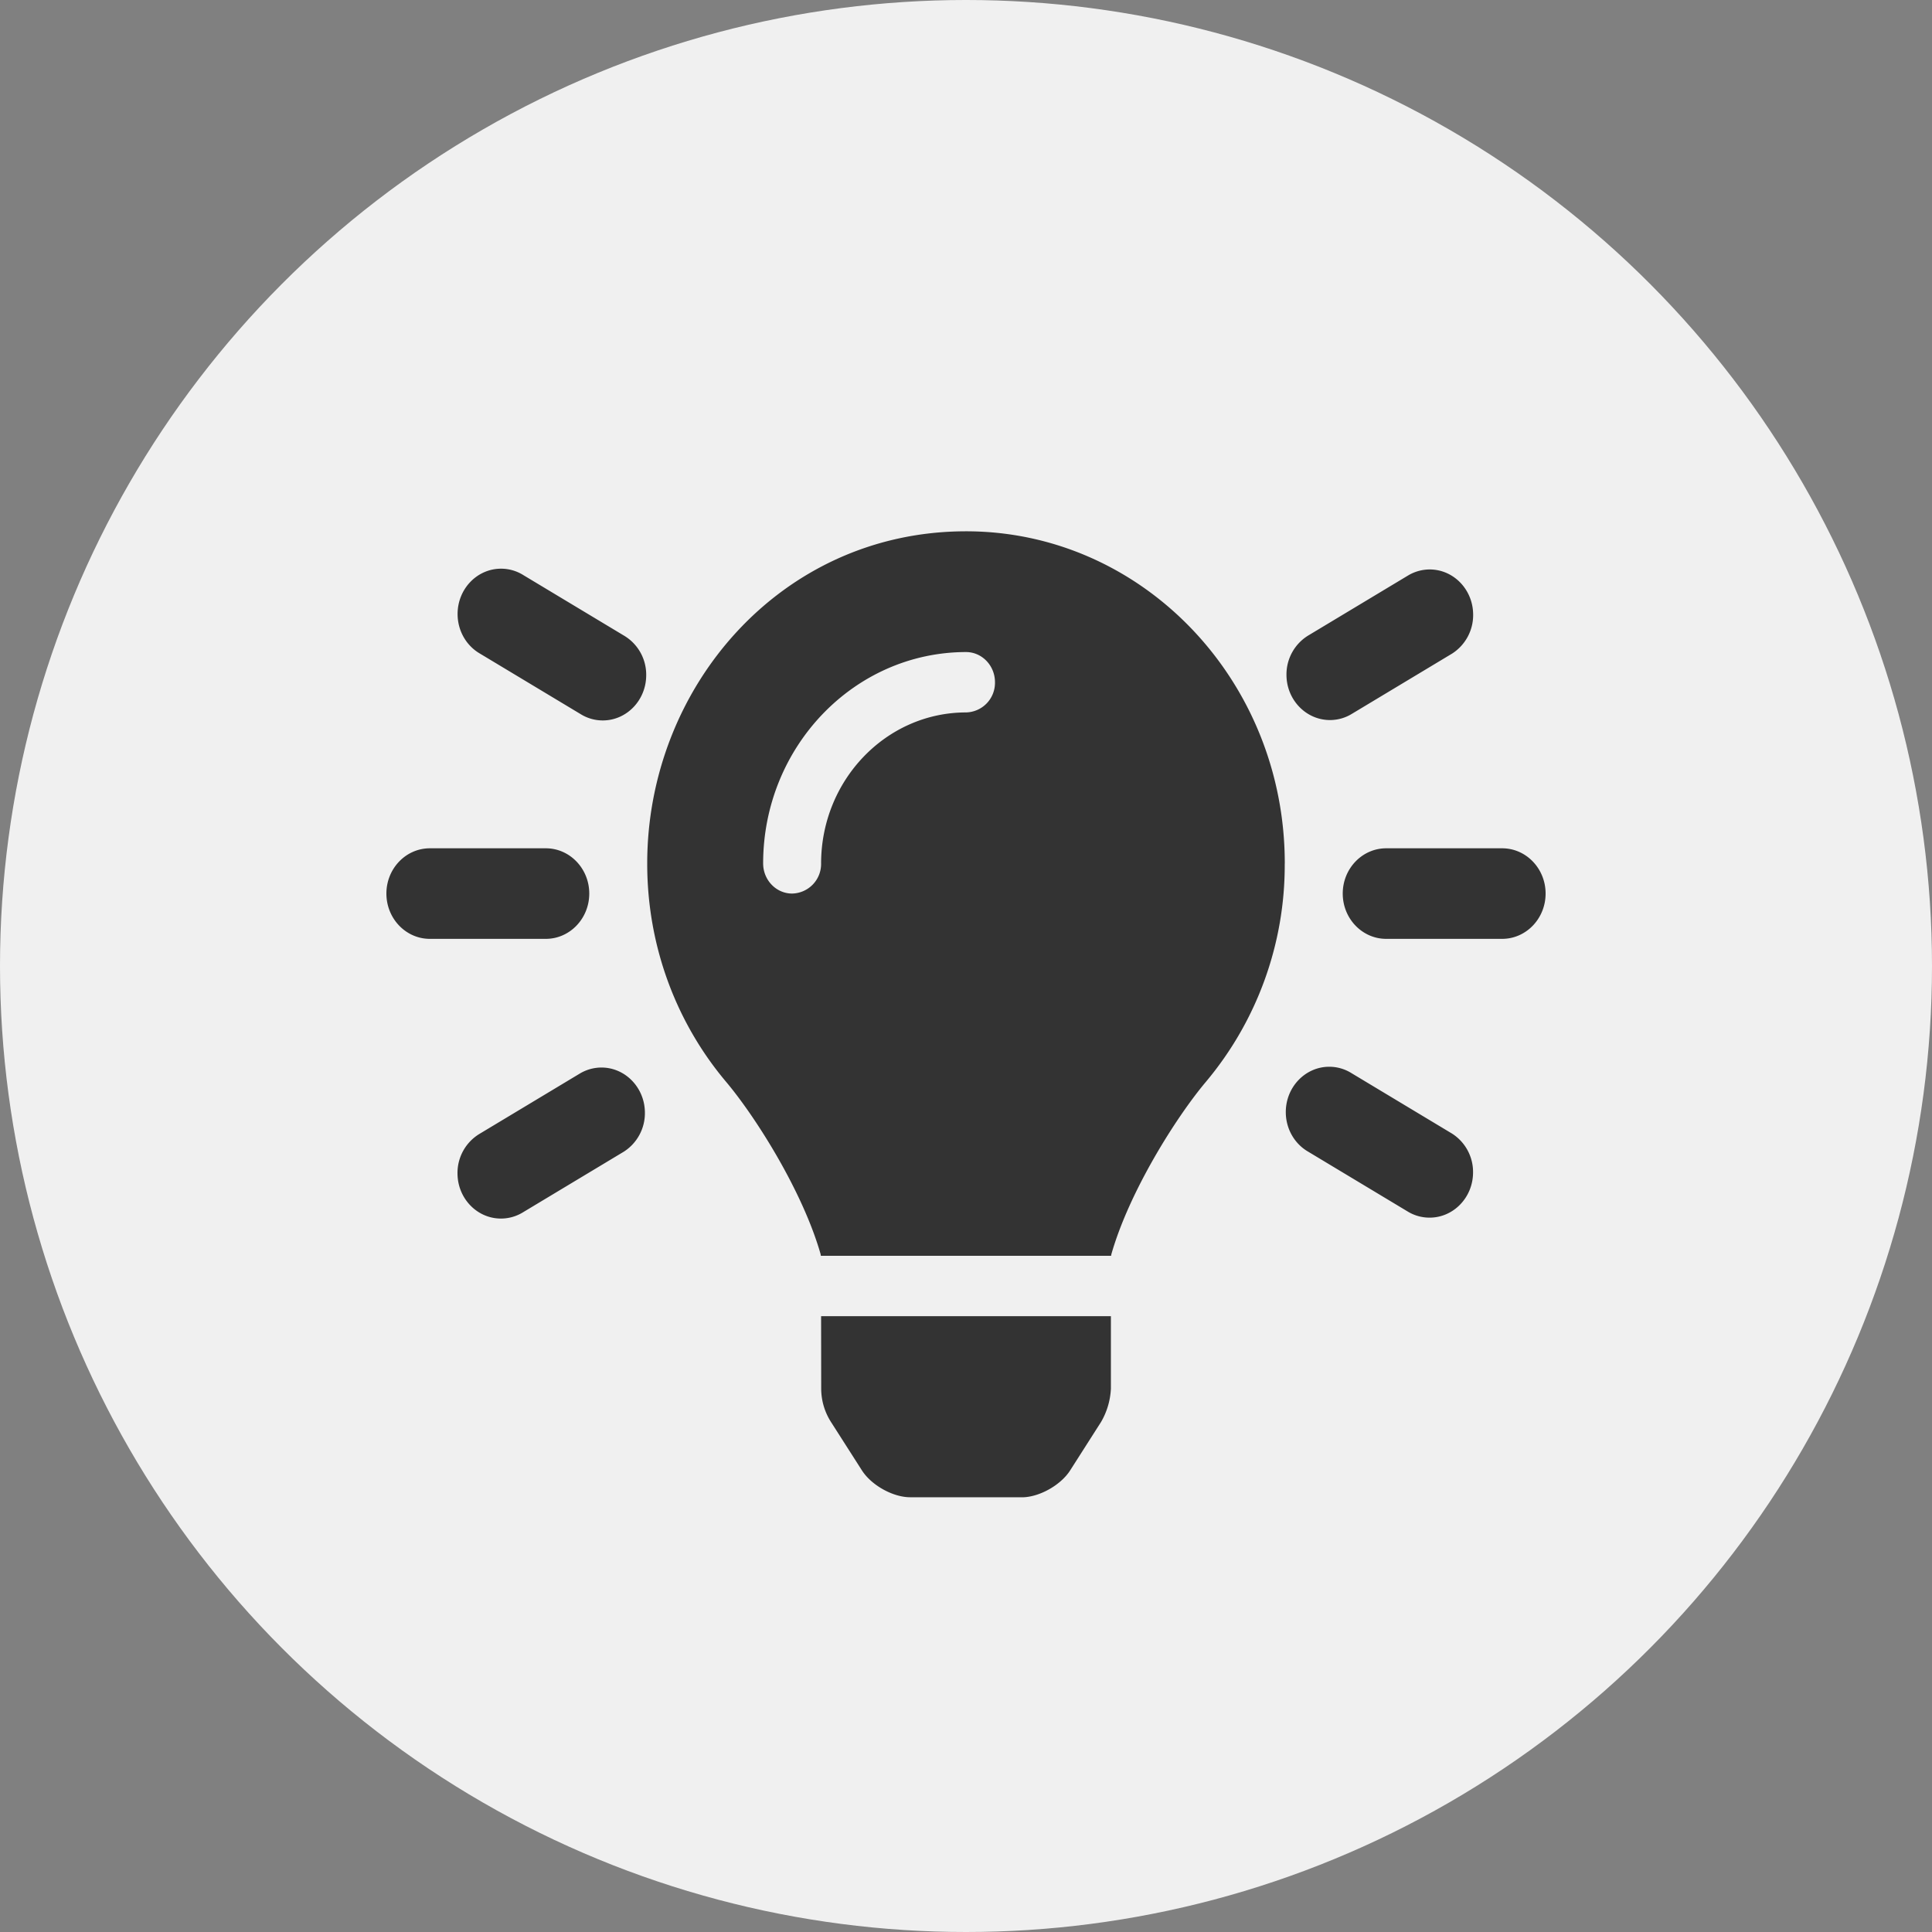
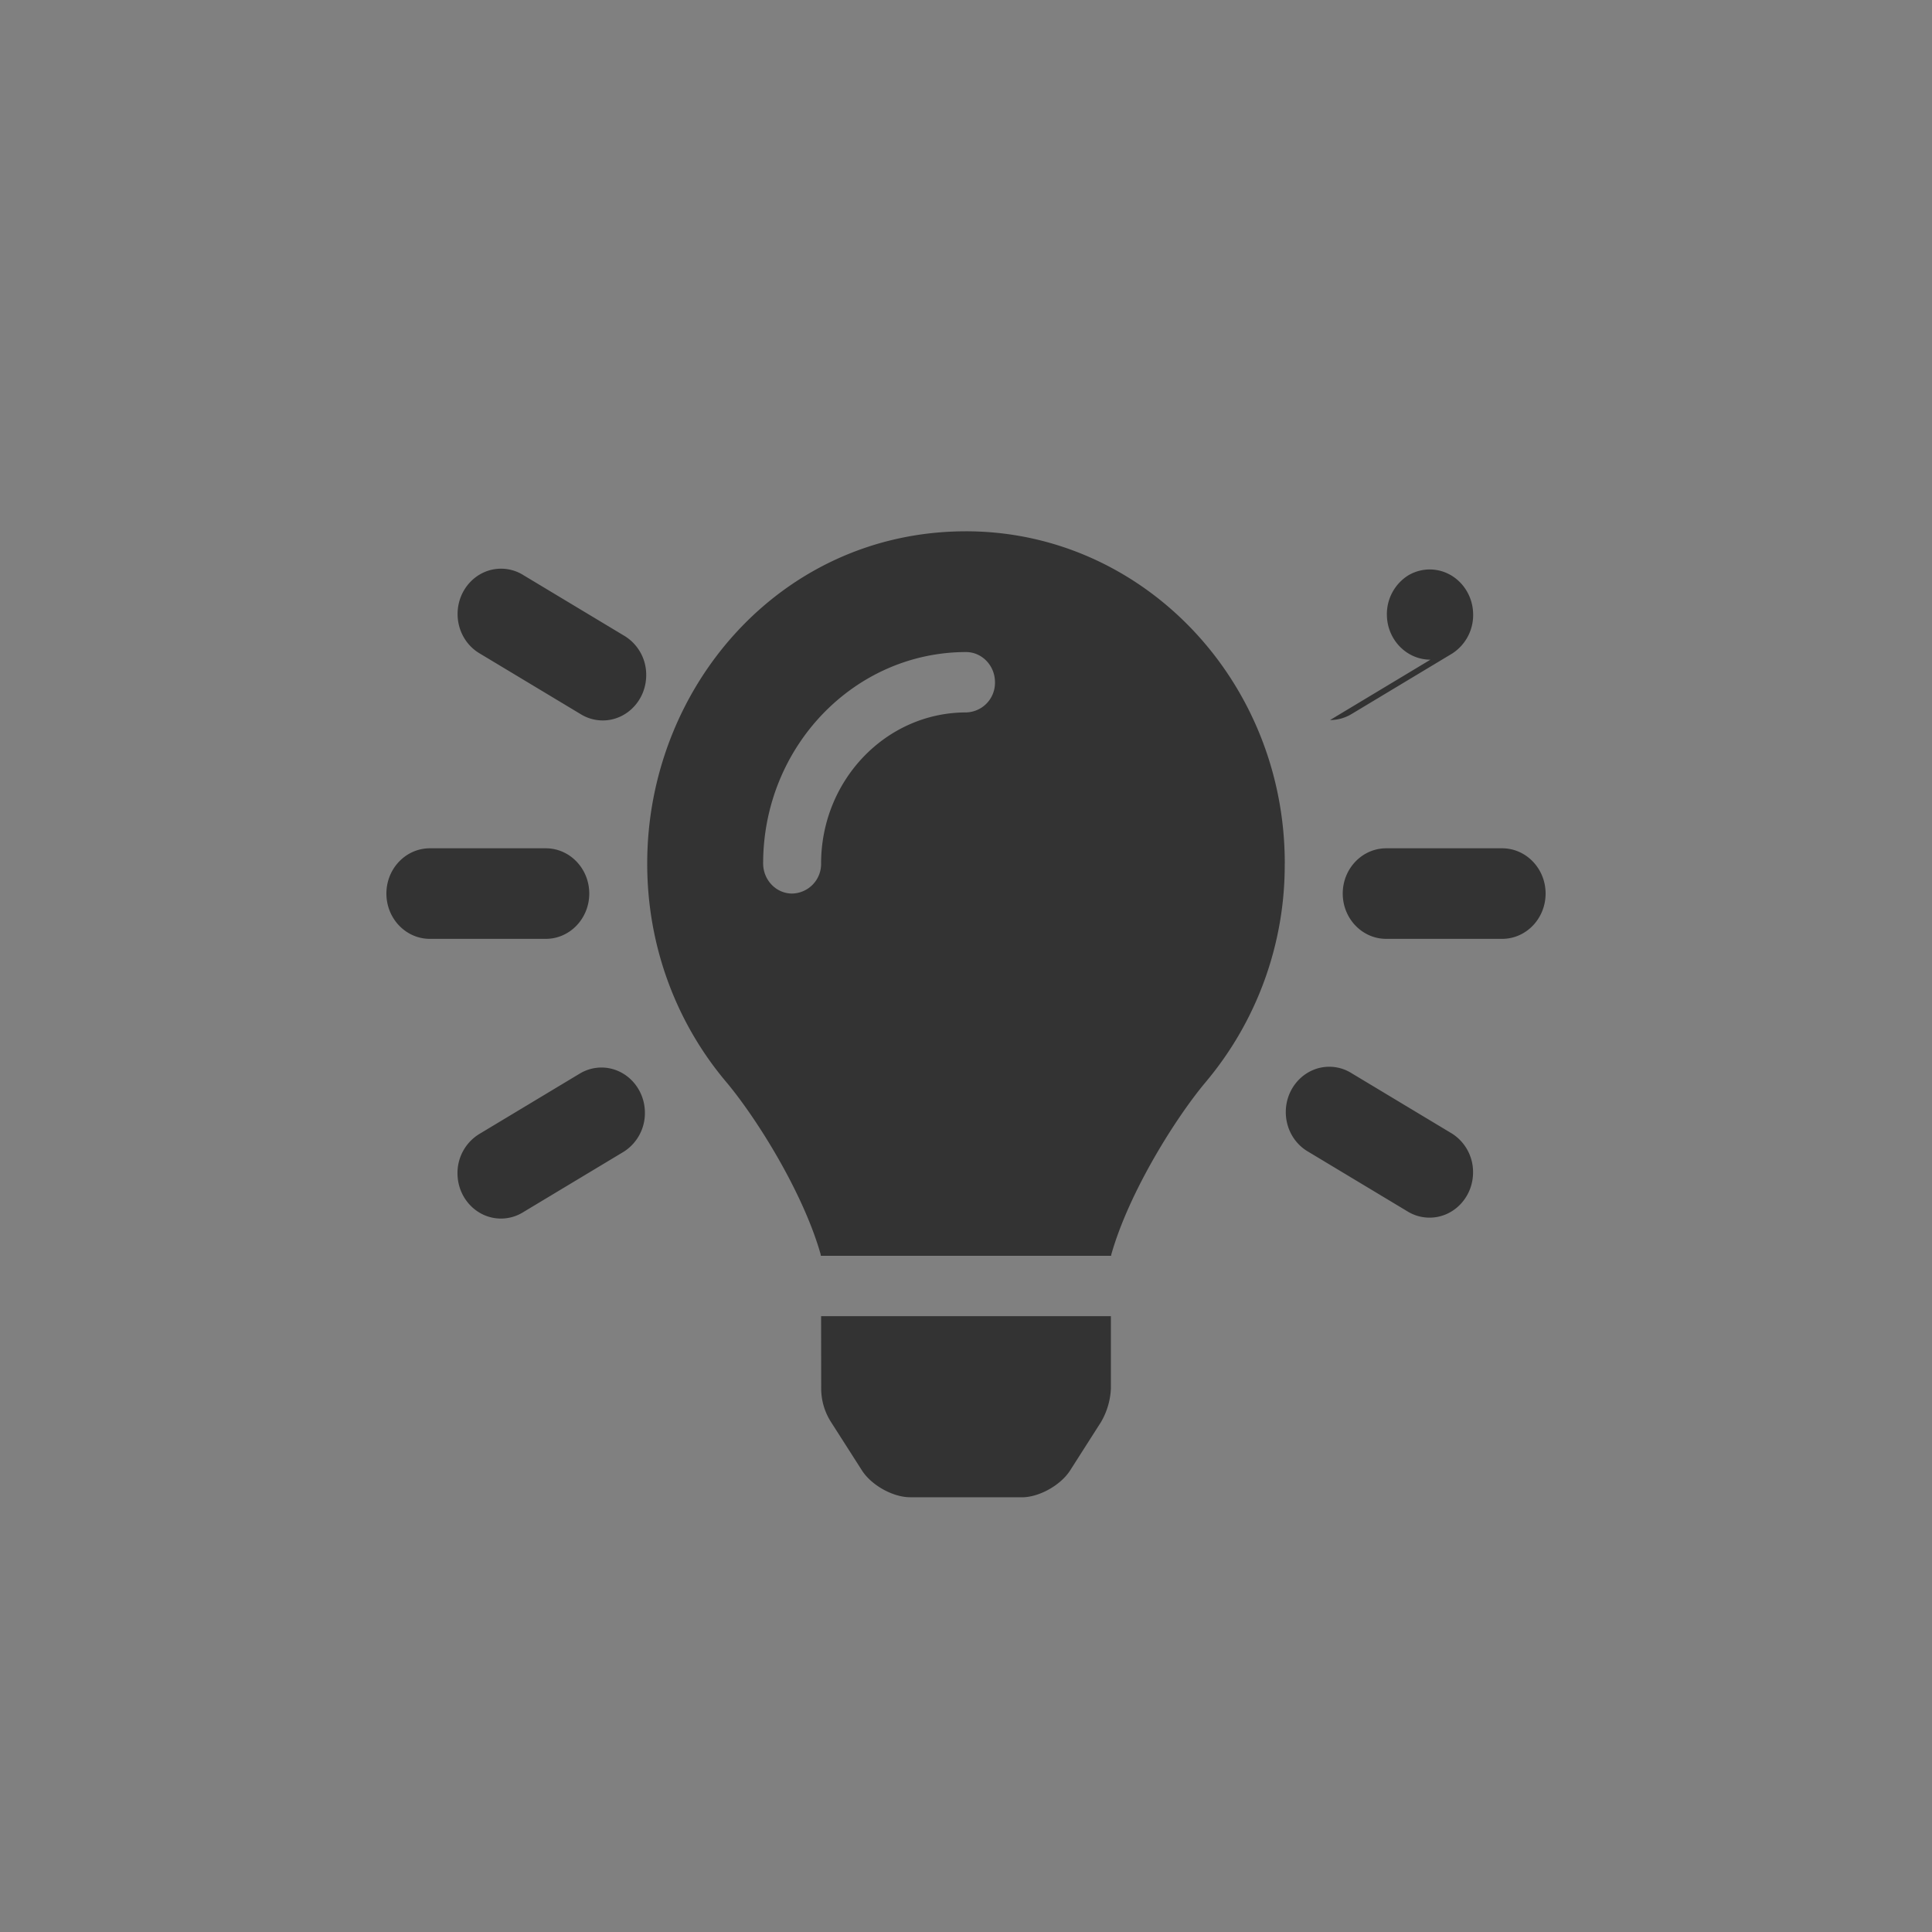
<svg xmlns="http://www.w3.org/2000/svg" width="40" height="40" viewBox="0 0 40 40">
  <rect x="0" y="0" width="40" height="40" fill="#808080" stroke="none" />
  <title>Group</title>
  <g fill="none" fill-rule="evenodd">
-     <circle cx="20" cy="20" r="20" fill="#F0F0F0" />
-     <path fill="#333" fill-rule="nonzero" d="M23.005 26c0-.009.002-.019.004-.03.369-1.297 1.338-2.835 1.958-3.572a6.975 6.975 0 0 0 1.632-4.51l.001-.013c0-3.803-2.966-6.887-6.62-6.875-3.826.012-6.58 3.242-6.58 6.875v.01c0 1.728.618 3.31 1.633 4.513.62.737 1.589 2.275 1.958 3.572 0 .011.003.021.004.03h6.01ZM12.479 14.916c.496 0 .9-.42.9-.938a.94.94 0 0 0-.463-.82l-2.079-1.25a.869.869 0 0 0-.463-.134c-.497 0-.9.42-.9.938 0 .353.186.66.463.82l2.079 1.25a.869.869 0 0 0 .463.134Zm15.058-.008a.865.865 0 0 0 .448-.126l2.079-1.25a.946.946 0 0 0 .436-.804c0-.518-.403-.938-.9-.938a.876.876 0 0 0-.436.118l-2.079 1.25a.945.945 0 0 0-.45.813c0 .517.404.936.9.937h.002ZM16.4 18.5c-.331 0-.6-.28-.6-.625.002-2.413 1.883-4.372 4.2-4.375.331 0 .6.28.6.625a.613.613 0 0 1-.6.625c-1.655.002-2.998 1.402-3 3.125a.613.613 0 0 1-.6.625Zm-5.1.938c.497 0 .9-.42.9-.938 0-.517-.403-.937-.9-.937H8.9c-.497 0-.9.42-.9.937 0 .518.403.938.9.938h2.4Zm19.8 0c.497 0 .9-.42.9-.938 0-.517-.403-.937-.9-.937h-2.4c-.497 0-.9.42-.9.937 0 .518.403.938.9.938h2.4Zm-1.502 5.772c.496 0 .9-.42.9-.937a.942.942 0 0 0-.435-.803l-2.079-1.25a.869.869 0 0 0-.463-.134c-.496 0-.9.42-.9.938 0 .353.186.66.463.82l2.079 1.25a.868.868 0 0 0 .435.116Zm-19.226.019c.17 0 .33-.05.465-.135l2.079-1.25a.946.946 0 0 0 .436-.804c0-.517-.403-.938-.9-.938a.876.876 0 0 0-.436.118l-2.079 1.25a.944.944 0 0 0-.465.821c0 .518.403.938.9.938ZM21.157 31c.355 0 .803-.249 1-.558l.64-1.003a1.51 1.51 0 0 0 .203-.69V27.25h-6l.002 1.498c0 .254.075.492.201.69l.641 1.003c.197.31.644.558 1 .558h2.313Z" />
+     <path fill="#333" fill-rule="nonzero" d="M23.005 26c0-.009.002-.019.004-.03.369-1.297 1.338-2.835 1.958-3.572a6.975 6.975 0 0 0 1.632-4.51l.001-.013c0-3.803-2.966-6.887-6.62-6.875-3.826.012-6.58 3.242-6.58 6.875v.01c0 1.728.618 3.31 1.633 4.513.62.737 1.589 2.275 1.958 3.572 0 .011.003.021.004.03h6.01ZM12.479 14.916c.496 0 .9-.42.9-.938a.94.94 0 0 0-.463-.82l-2.079-1.25a.869.869 0 0 0-.463-.134c-.497 0-.9.42-.9.938 0 .353.186.66.463.82l2.079 1.25a.869.869 0 0 0 .463.134Zm15.058-.008a.865.865 0 0 0 .448-.126l2.079-1.25a.946.946 0 0 0 .436-.804c0-.518-.403-.938-.9-.938a.876.876 0 0 0-.436.118a.945.945 0 0 0-.45.813c0 .517.404.936.9.937h.002ZM16.4 18.5c-.331 0-.6-.28-.6-.625.002-2.413 1.883-4.372 4.2-4.375.331 0 .6.28.6.625a.613.613 0 0 1-.6.625c-1.655.002-2.998 1.402-3 3.125a.613.613 0 0 1-.6.625Zm-5.1.938c.497 0 .9-.42.9-.938 0-.517-.403-.937-.9-.937H8.9c-.497 0-.9.42-.9.937 0 .518.403.938.9.938h2.4Zm19.8 0c.497 0 .9-.42.9-.938 0-.517-.403-.937-.9-.937h-2.4c-.497 0-.9.42-.9.937 0 .518.403.938.9.938h2.4Zm-1.502 5.772c.496 0 .9-.42.9-.937a.942.942 0 0 0-.435-.803l-2.079-1.25a.869.869 0 0 0-.463-.134c-.496 0-.9.42-.9.938 0 .353.186.66.463.82l2.079 1.25a.868.868 0 0 0 .435.116Zm-19.226.019c.17 0 .33-.05.465-.135l2.079-1.25a.946.946 0 0 0 .436-.804c0-.517-.403-.938-.9-.938a.876.876 0 0 0-.436.118l-2.079 1.25a.944.944 0 0 0-.465.821c0 .518.403.938.9.938ZM21.157 31c.355 0 .803-.249 1-.558l.64-1.003a1.51 1.51 0 0 0 .203-.69V27.25h-6l.002 1.498c0 .254.075.492.201.69l.641 1.003c.197.31.644.558 1 .558h2.313Z" />
  </g>
</svg>